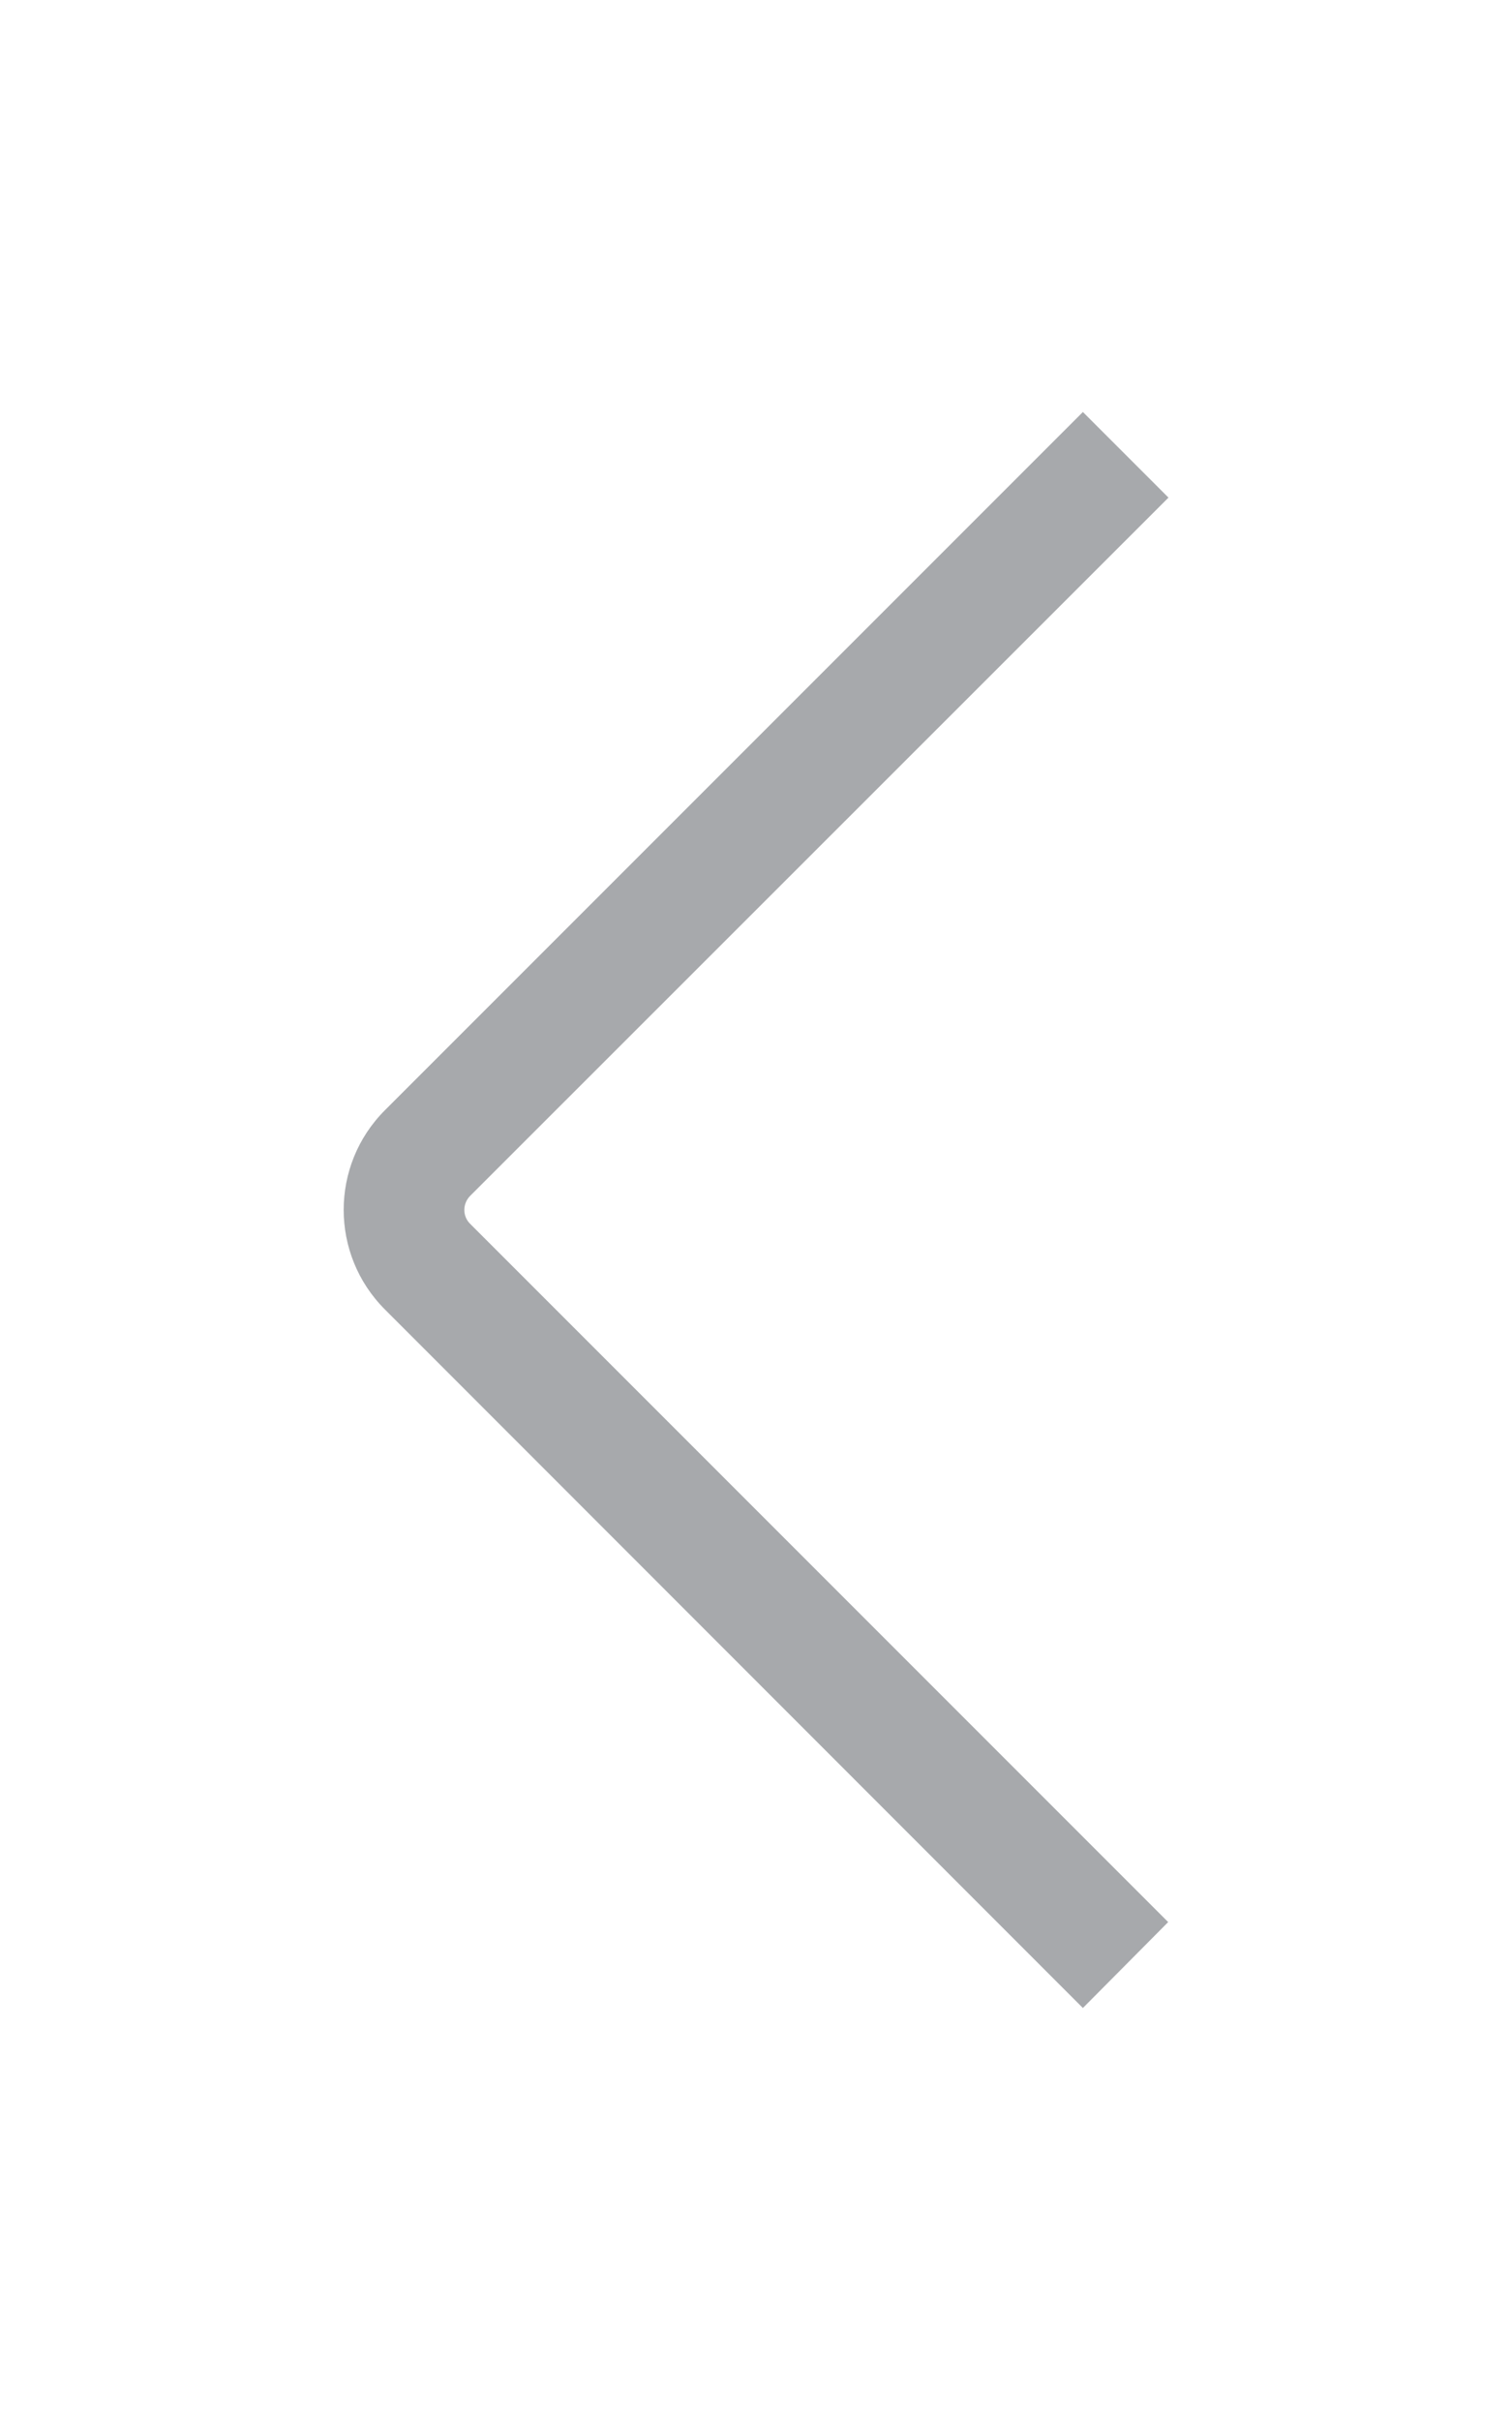
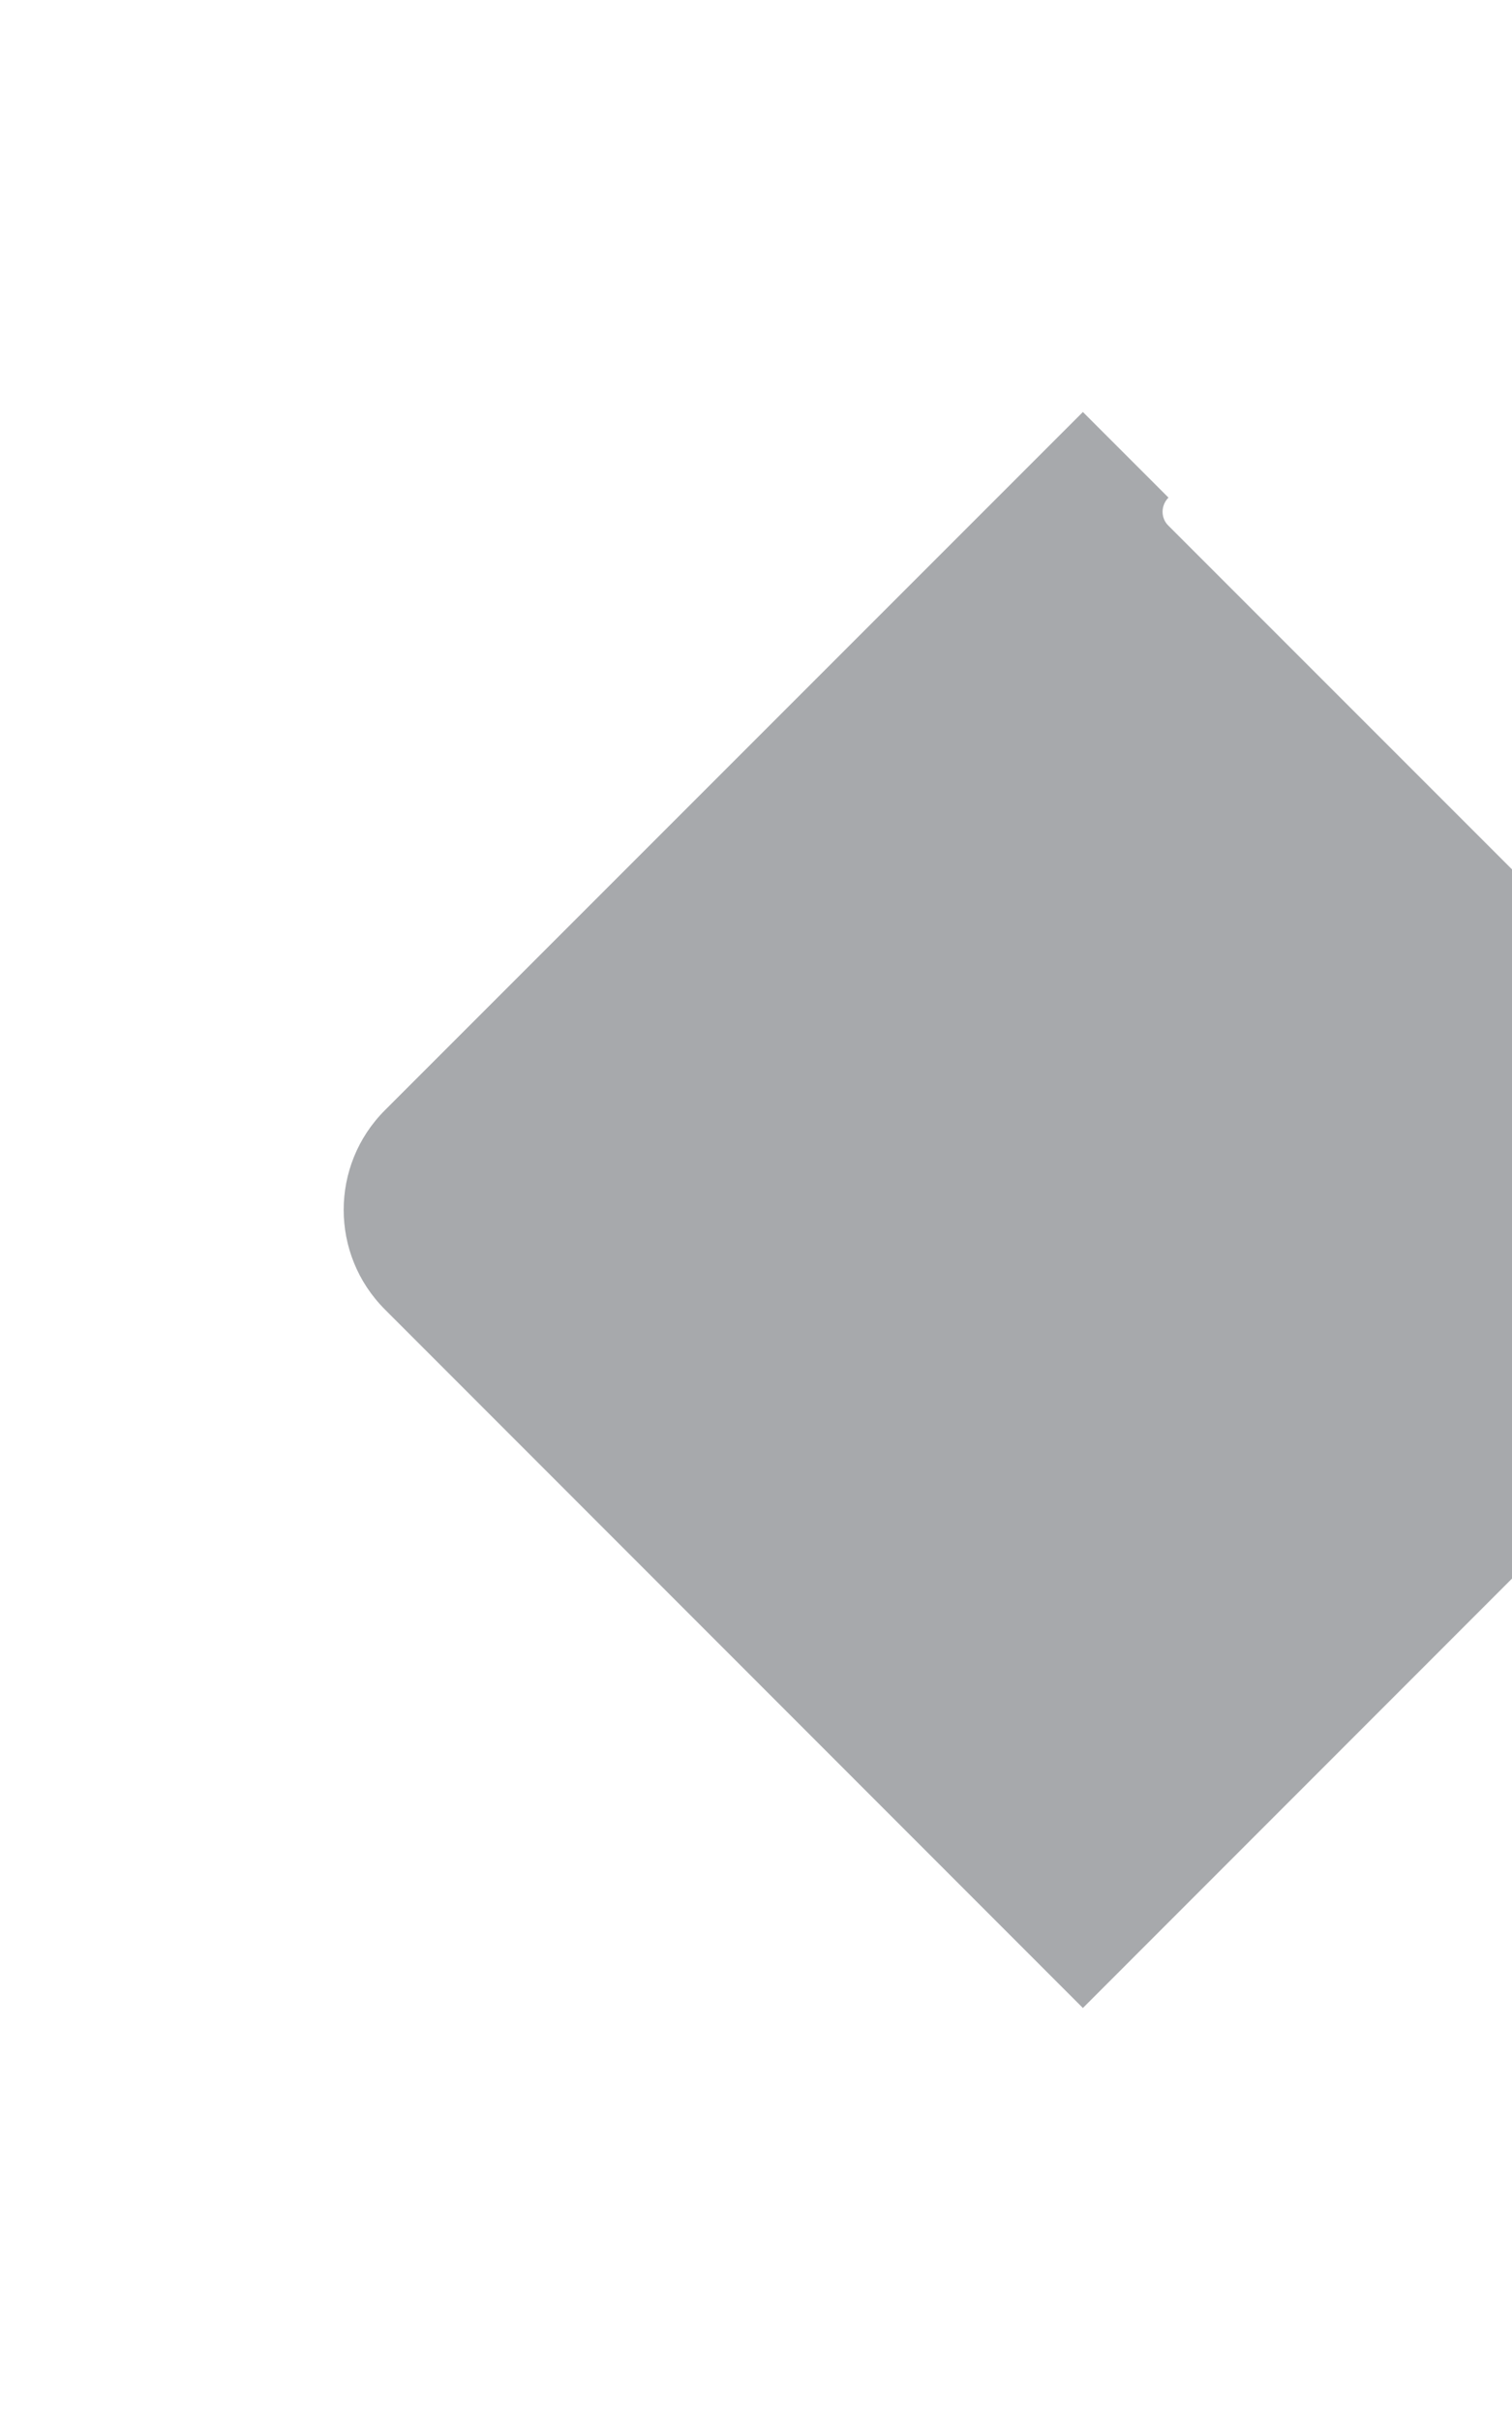
<svg xmlns="http://www.w3.org/2000/svg" version="1.1" id="Layer_1" x="0px" y="0px" viewBox="0 0 50 80" style="enable-background:new 0 0 50 80;" xml:space="preserve">
  <style type="text/css">
	.st0{fill:#A7A9AC;}
</style>
-   <path class="st0" d="M35.81,66.38L12.73,43.29c-1.82-1.82-1.82-4.77,0-6.59l23.08-23.08l2.83,2.83L15.55,39.53  c-0.26,0.26-0.26,0.68,0,0.93l23.08,23.08L35.81,66.38z" />
+   <path class="st0" d="M35.81,66.38L12.73,43.29c-1.82-1.82-1.82-4.77,0-6.59l23.08-23.08l2.83,2.83c-0.26,0.26-0.26,0.68,0,0.93l23.08,23.08L35.81,66.38z" />
</svg>